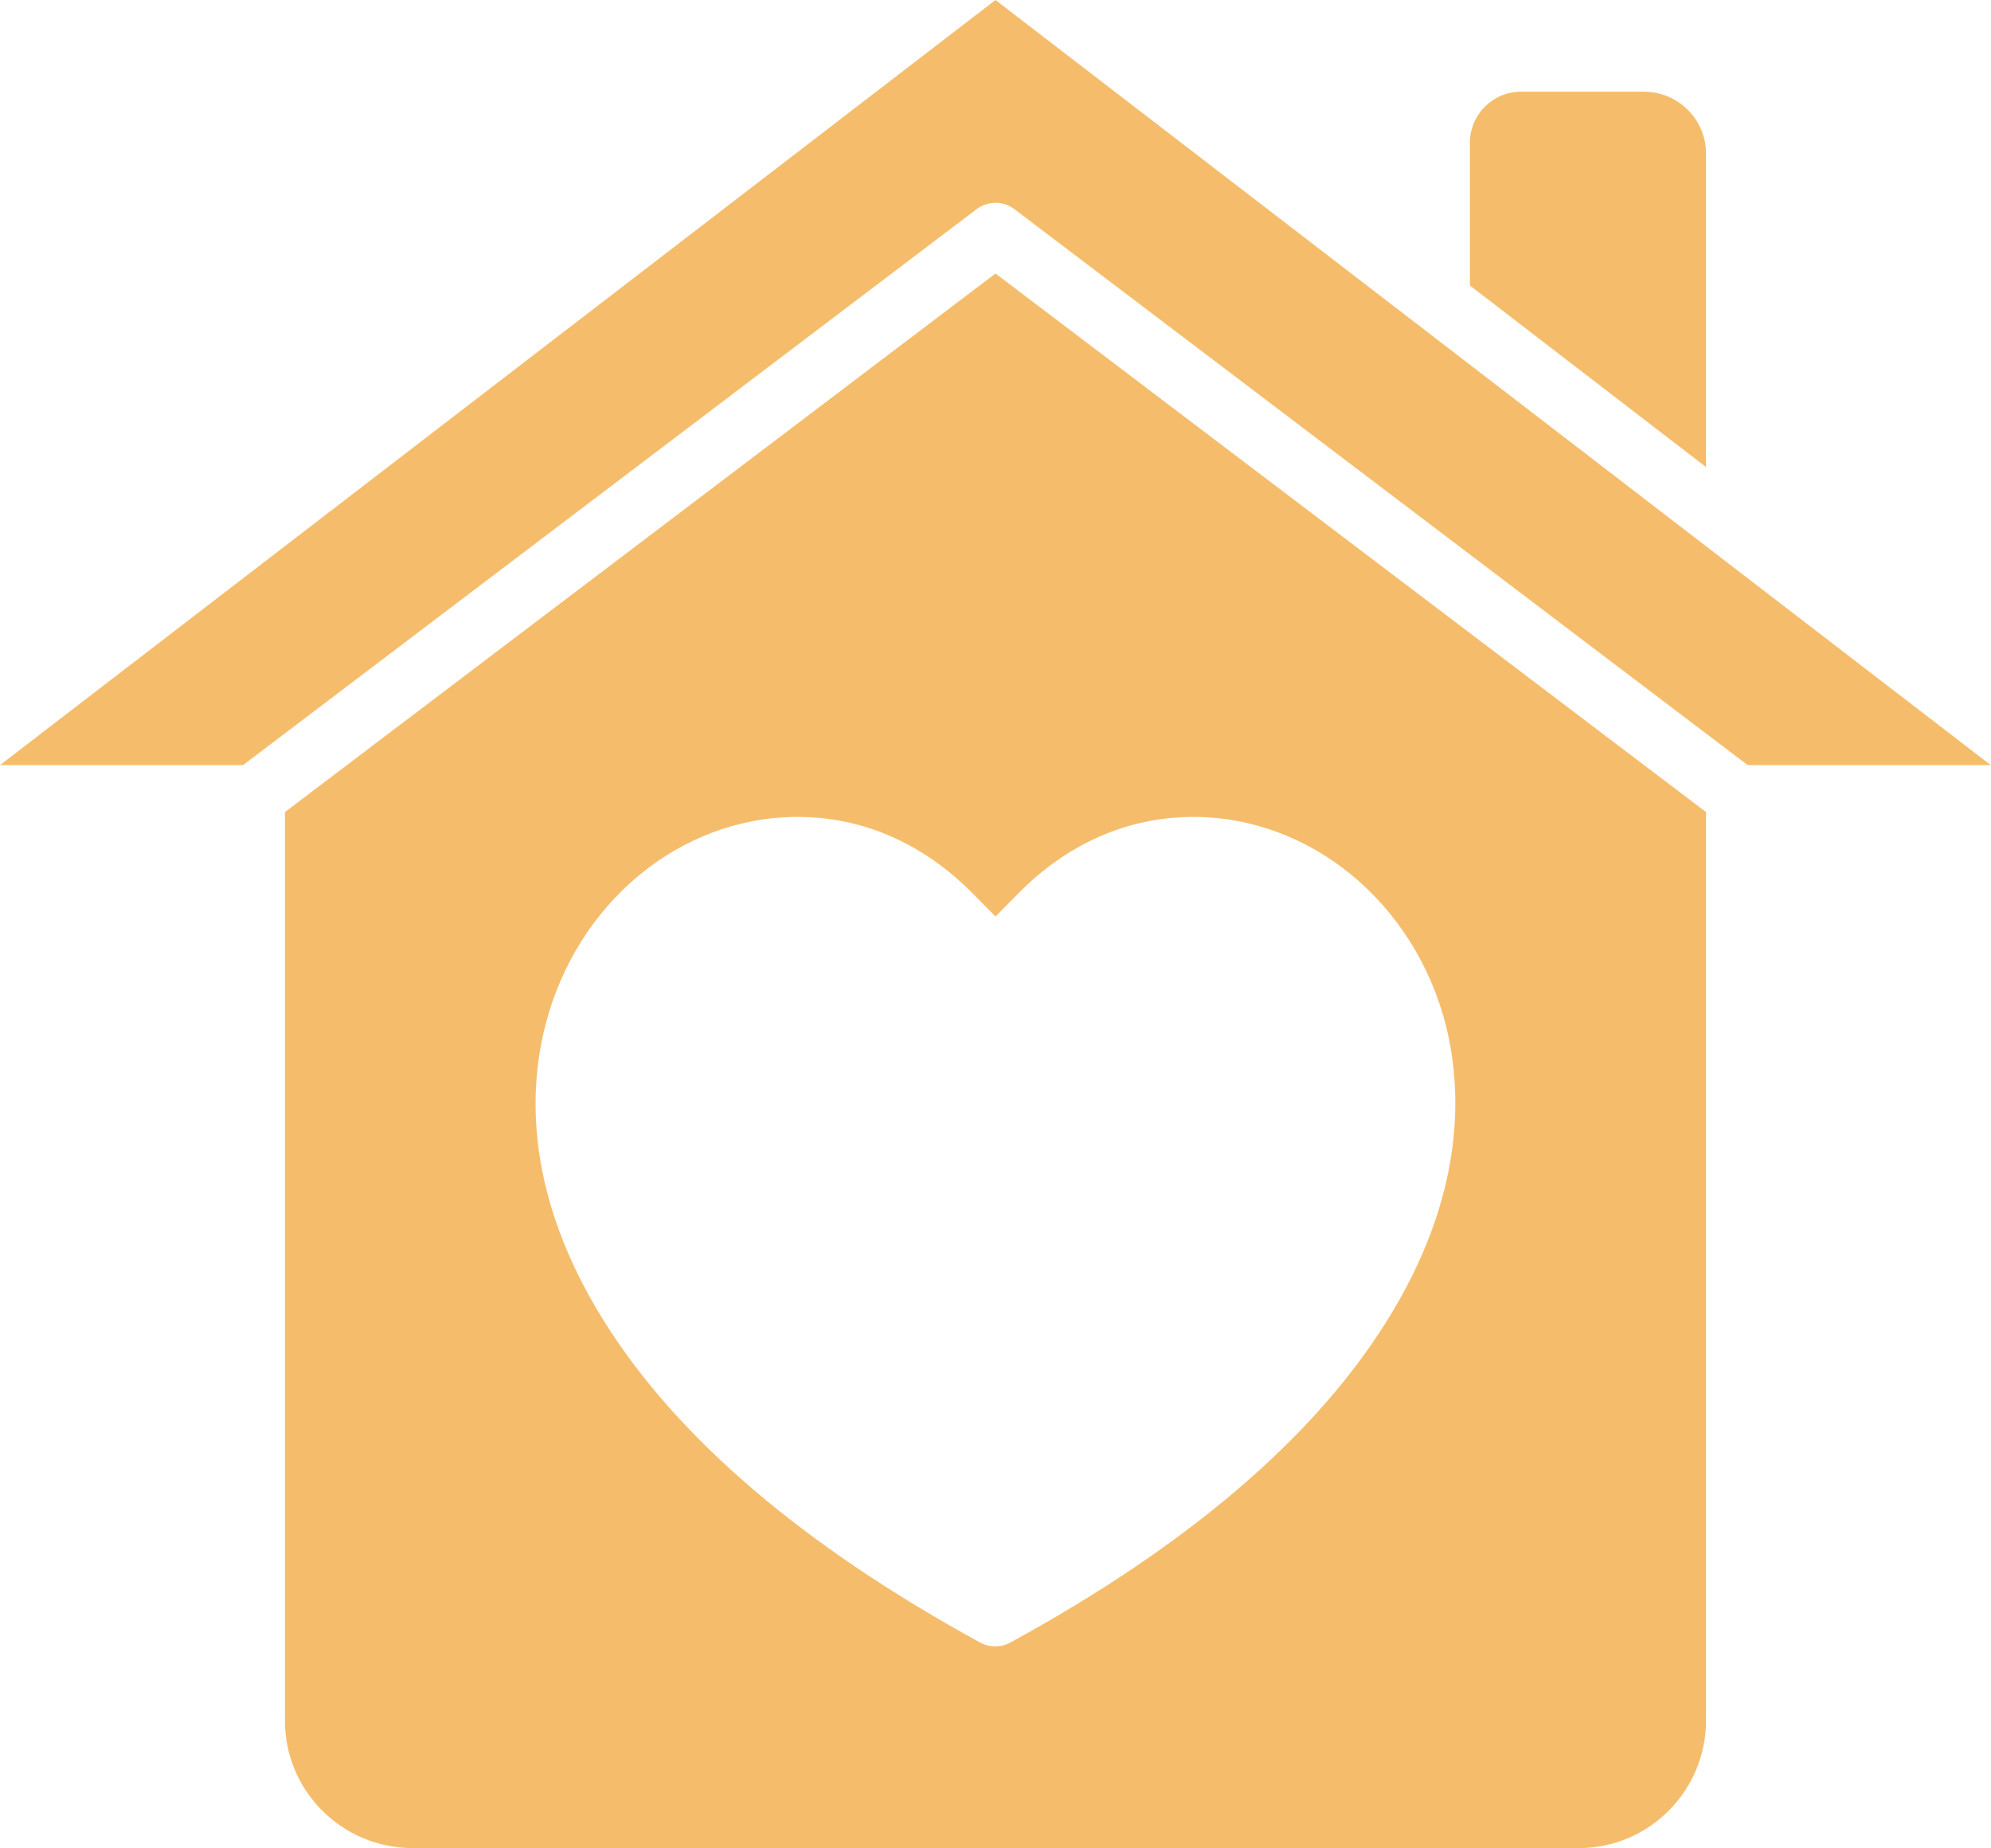
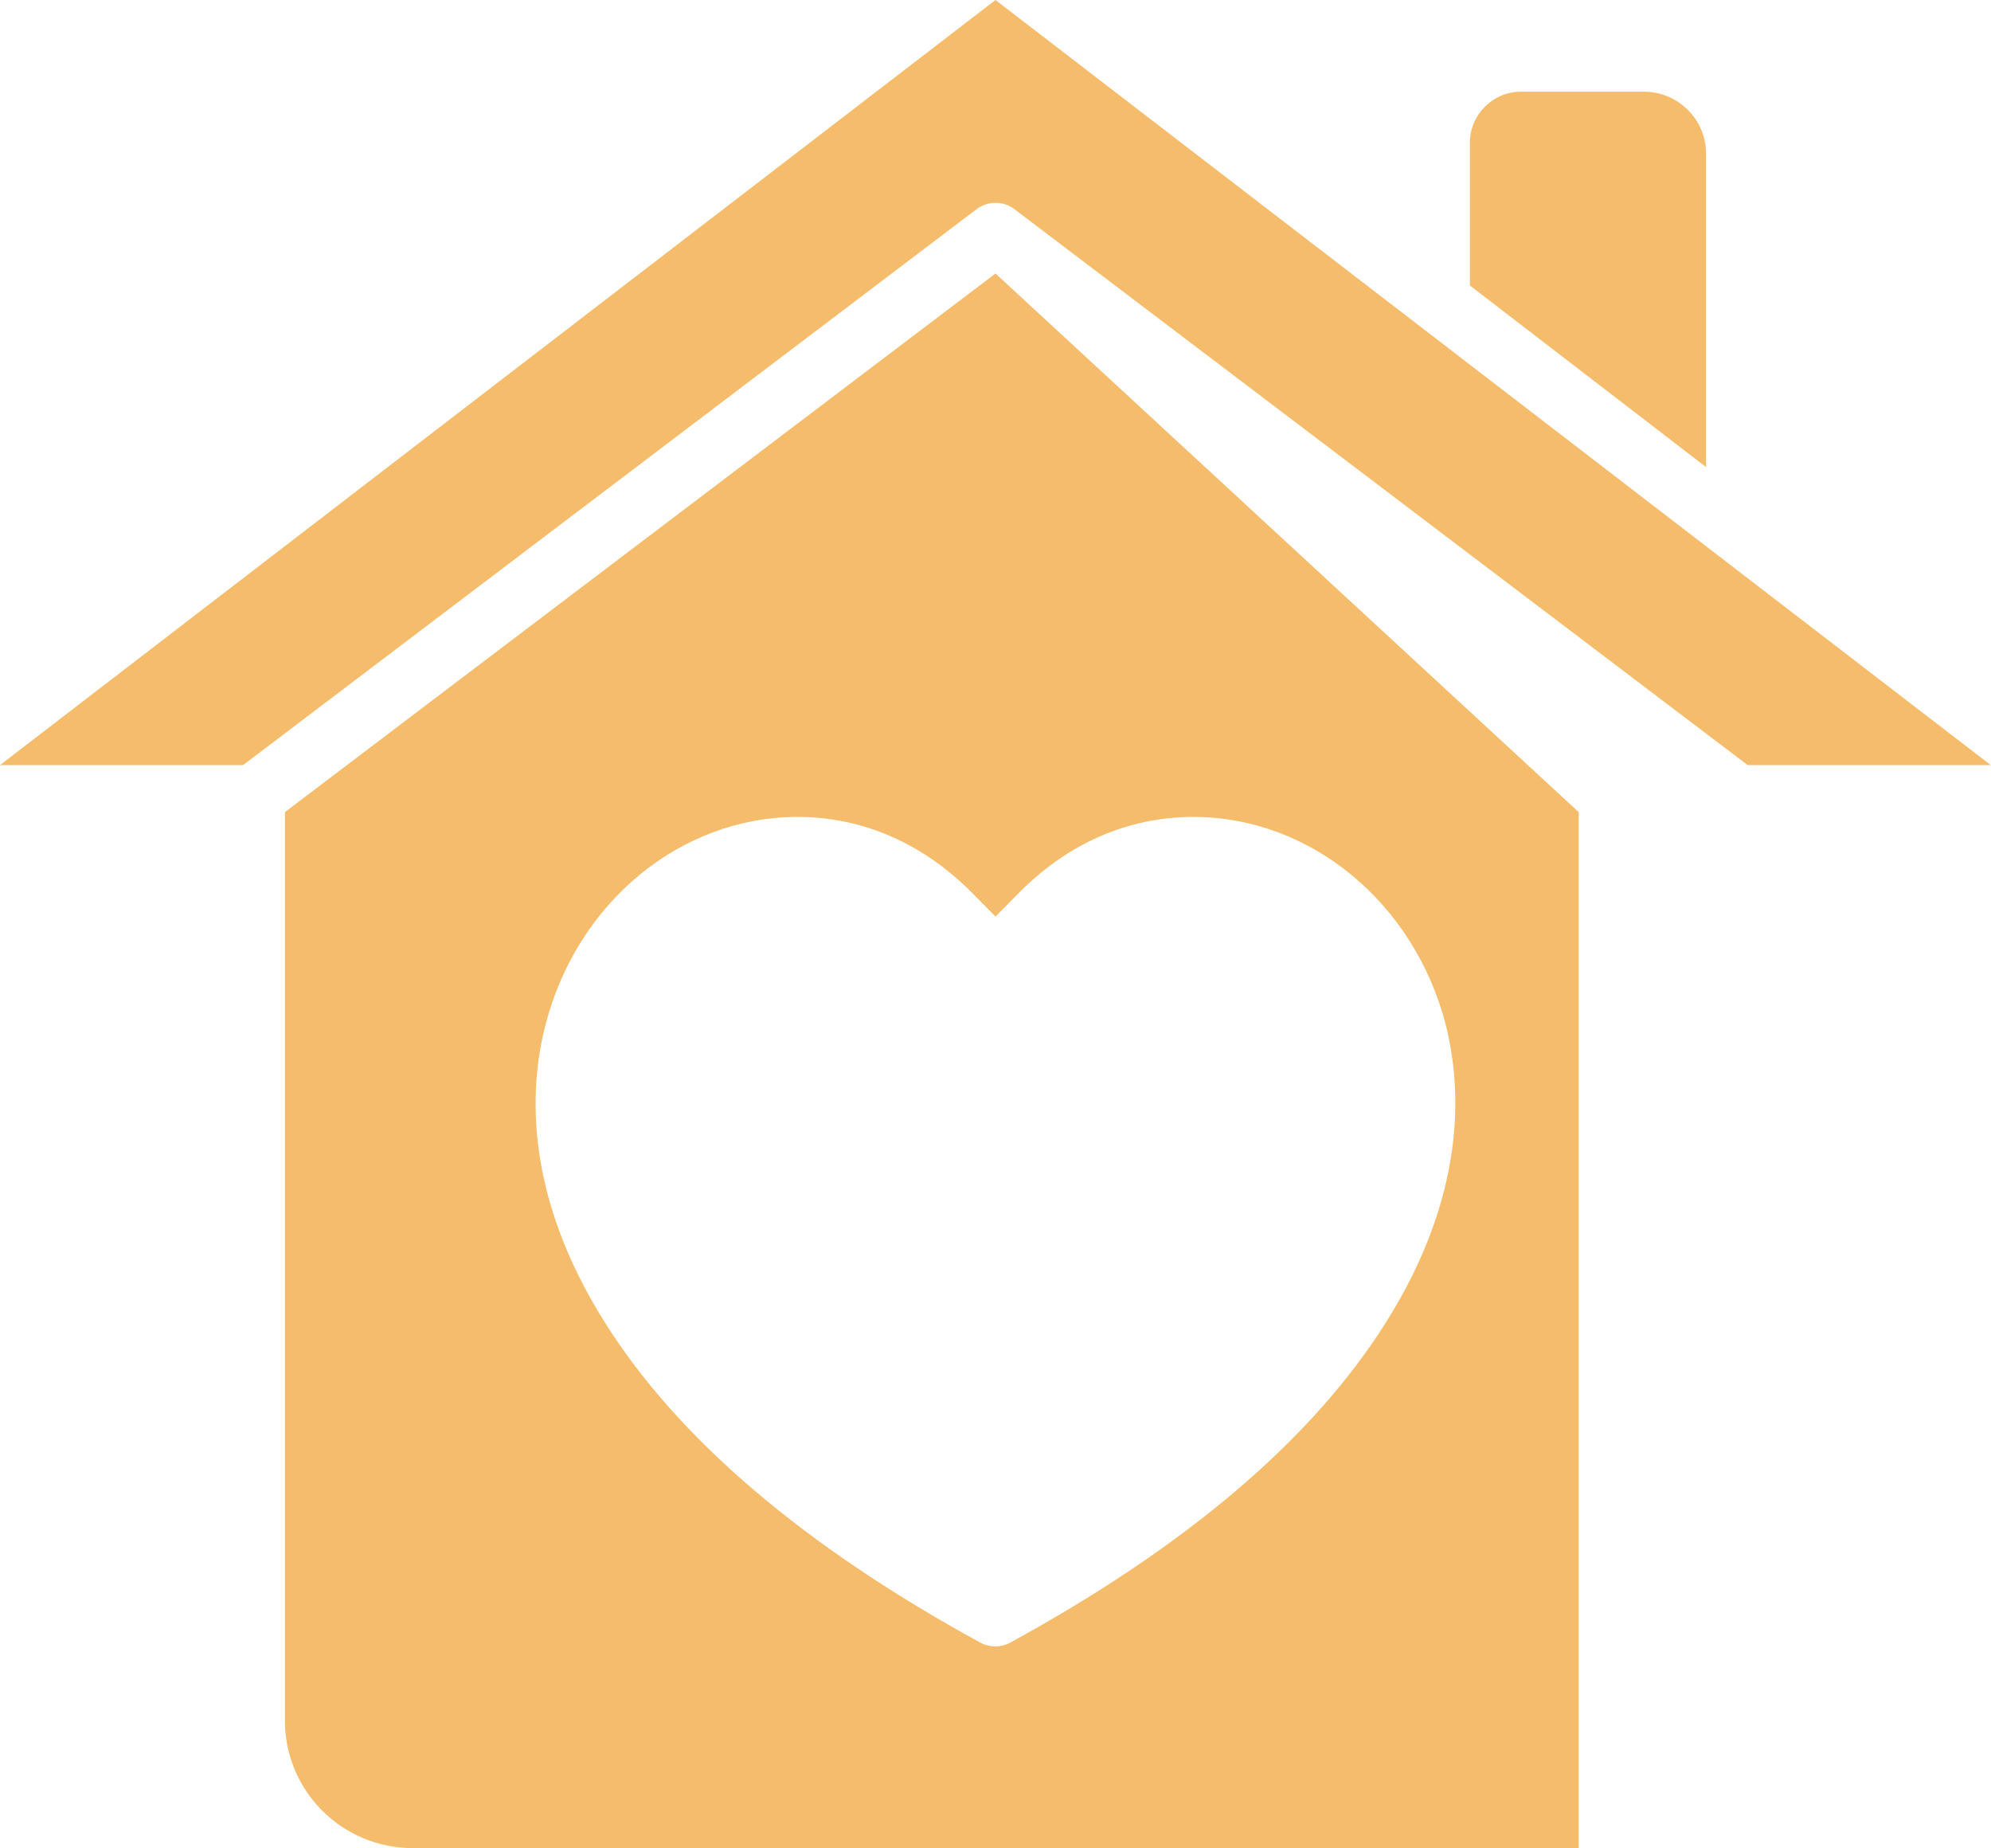
<svg xmlns="http://www.w3.org/2000/svg" version="1.1" id="Laag_1" x="0px" y="0px" viewBox="0 0 779.8 723.7" style="enable-background:new 0 0 779.8 723.7;" xml:space="preserve">
  <style type="text/css">
	.st0{fill:#F5BD6B;}
</style>
  <g id="Laag_2_00000019671590411746730560000015295586064439152297_">
    <g id="body">
-       <path class="st0" d="M389.9,107.1L111.6,318v355.8c0,27.5,22.3,49.8,49.9,49.9h456.8c27.5,0,49.8-22.3,49.9-49.9V318L389.9,107.1z     M542.9,517.7c-28.6,45.6-78.1,87.8-147.2,125.5c-3.7,2-8.1,2-11.8,0c-69-37.7-118.5-79.9-147.1-125.5    c-31.1-49.5-29.8-90.5-23.2-116.2c12.3-48.1,52.9-81.6,98.8-81.6c25.6,0,49.3,10.4,68.7,30.1l8.8,8.9l8.8-8.9    c19.3-19.7,43.1-30.1,68.7-30.1c45.9,0,86.6,33.6,98.9,81.6C572.7,427.2,574,468.2,542.9,517.7L542.9,517.7z M389.9,0L0,299.6    h95.2L382.5,81.9c4.4-3.3,10.5-3.3,14.8,0l287.2,217.7h95.2L389.9,0z M643.8,35.9h-48.1c-11,0-20,9-20,20v55.9l92.5,71.1V60.2    C668.2,46.8,657.3,35.9,643.8,35.9z" />
+       <path class="st0" d="M389.9,107.1L111.6,318v355.8c0,27.5,22.3,49.8,49.9,49.9h456.8V318L389.9,107.1z     M542.9,517.7c-28.6,45.6-78.1,87.8-147.2,125.5c-3.7,2-8.1,2-11.8,0c-69-37.7-118.5-79.9-147.1-125.5    c-31.1-49.5-29.8-90.5-23.2-116.2c12.3-48.1,52.9-81.6,98.8-81.6c25.6,0,49.3,10.4,68.7,30.1l8.8,8.9l8.8-8.9    c19.3-19.7,43.1-30.1,68.7-30.1c45.9,0,86.6,33.6,98.9,81.6C572.7,427.2,574,468.2,542.9,517.7L542.9,517.7z M389.9,0L0,299.6    h95.2L382.5,81.9c4.4-3.3,10.5-3.3,14.8,0l287.2,217.7h95.2L389.9,0z M643.8,35.9h-48.1c-11,0-20,9-20,20v55.9l92.5,71.1V60.2    C668.2,46.8,657.3,35.9,643.8,35.9z" />
    </g>
  </g>
</svg>